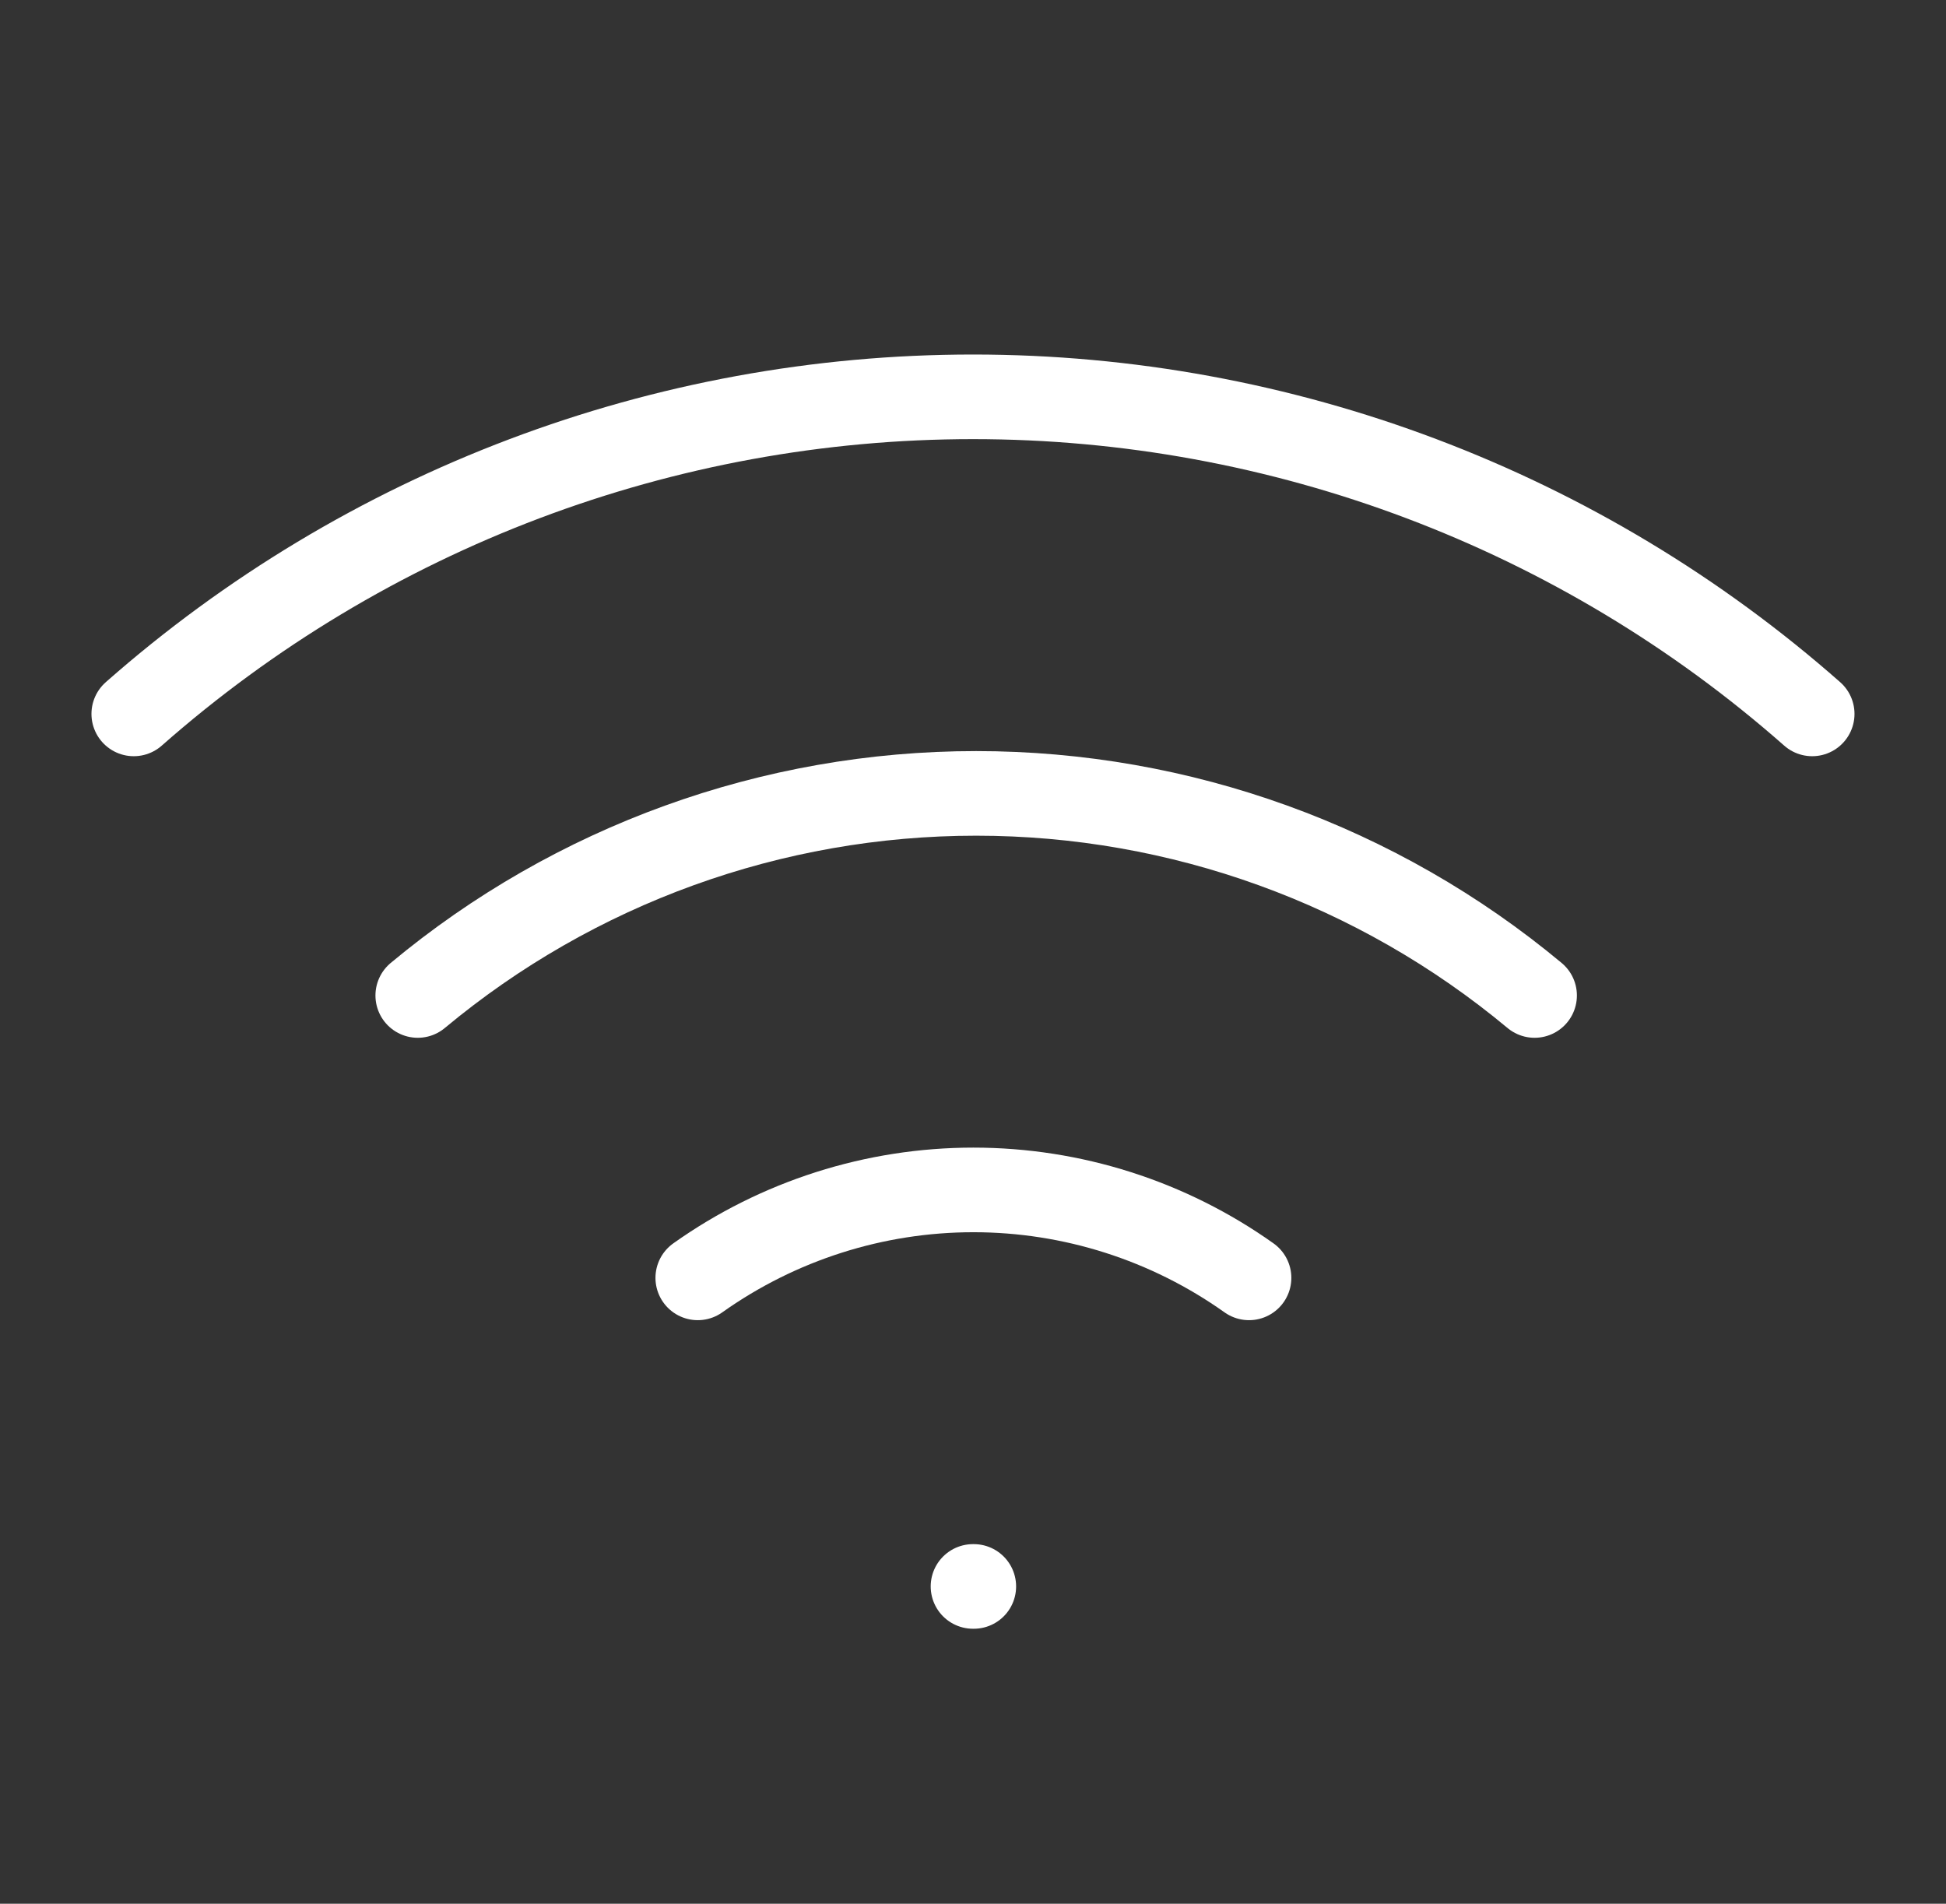
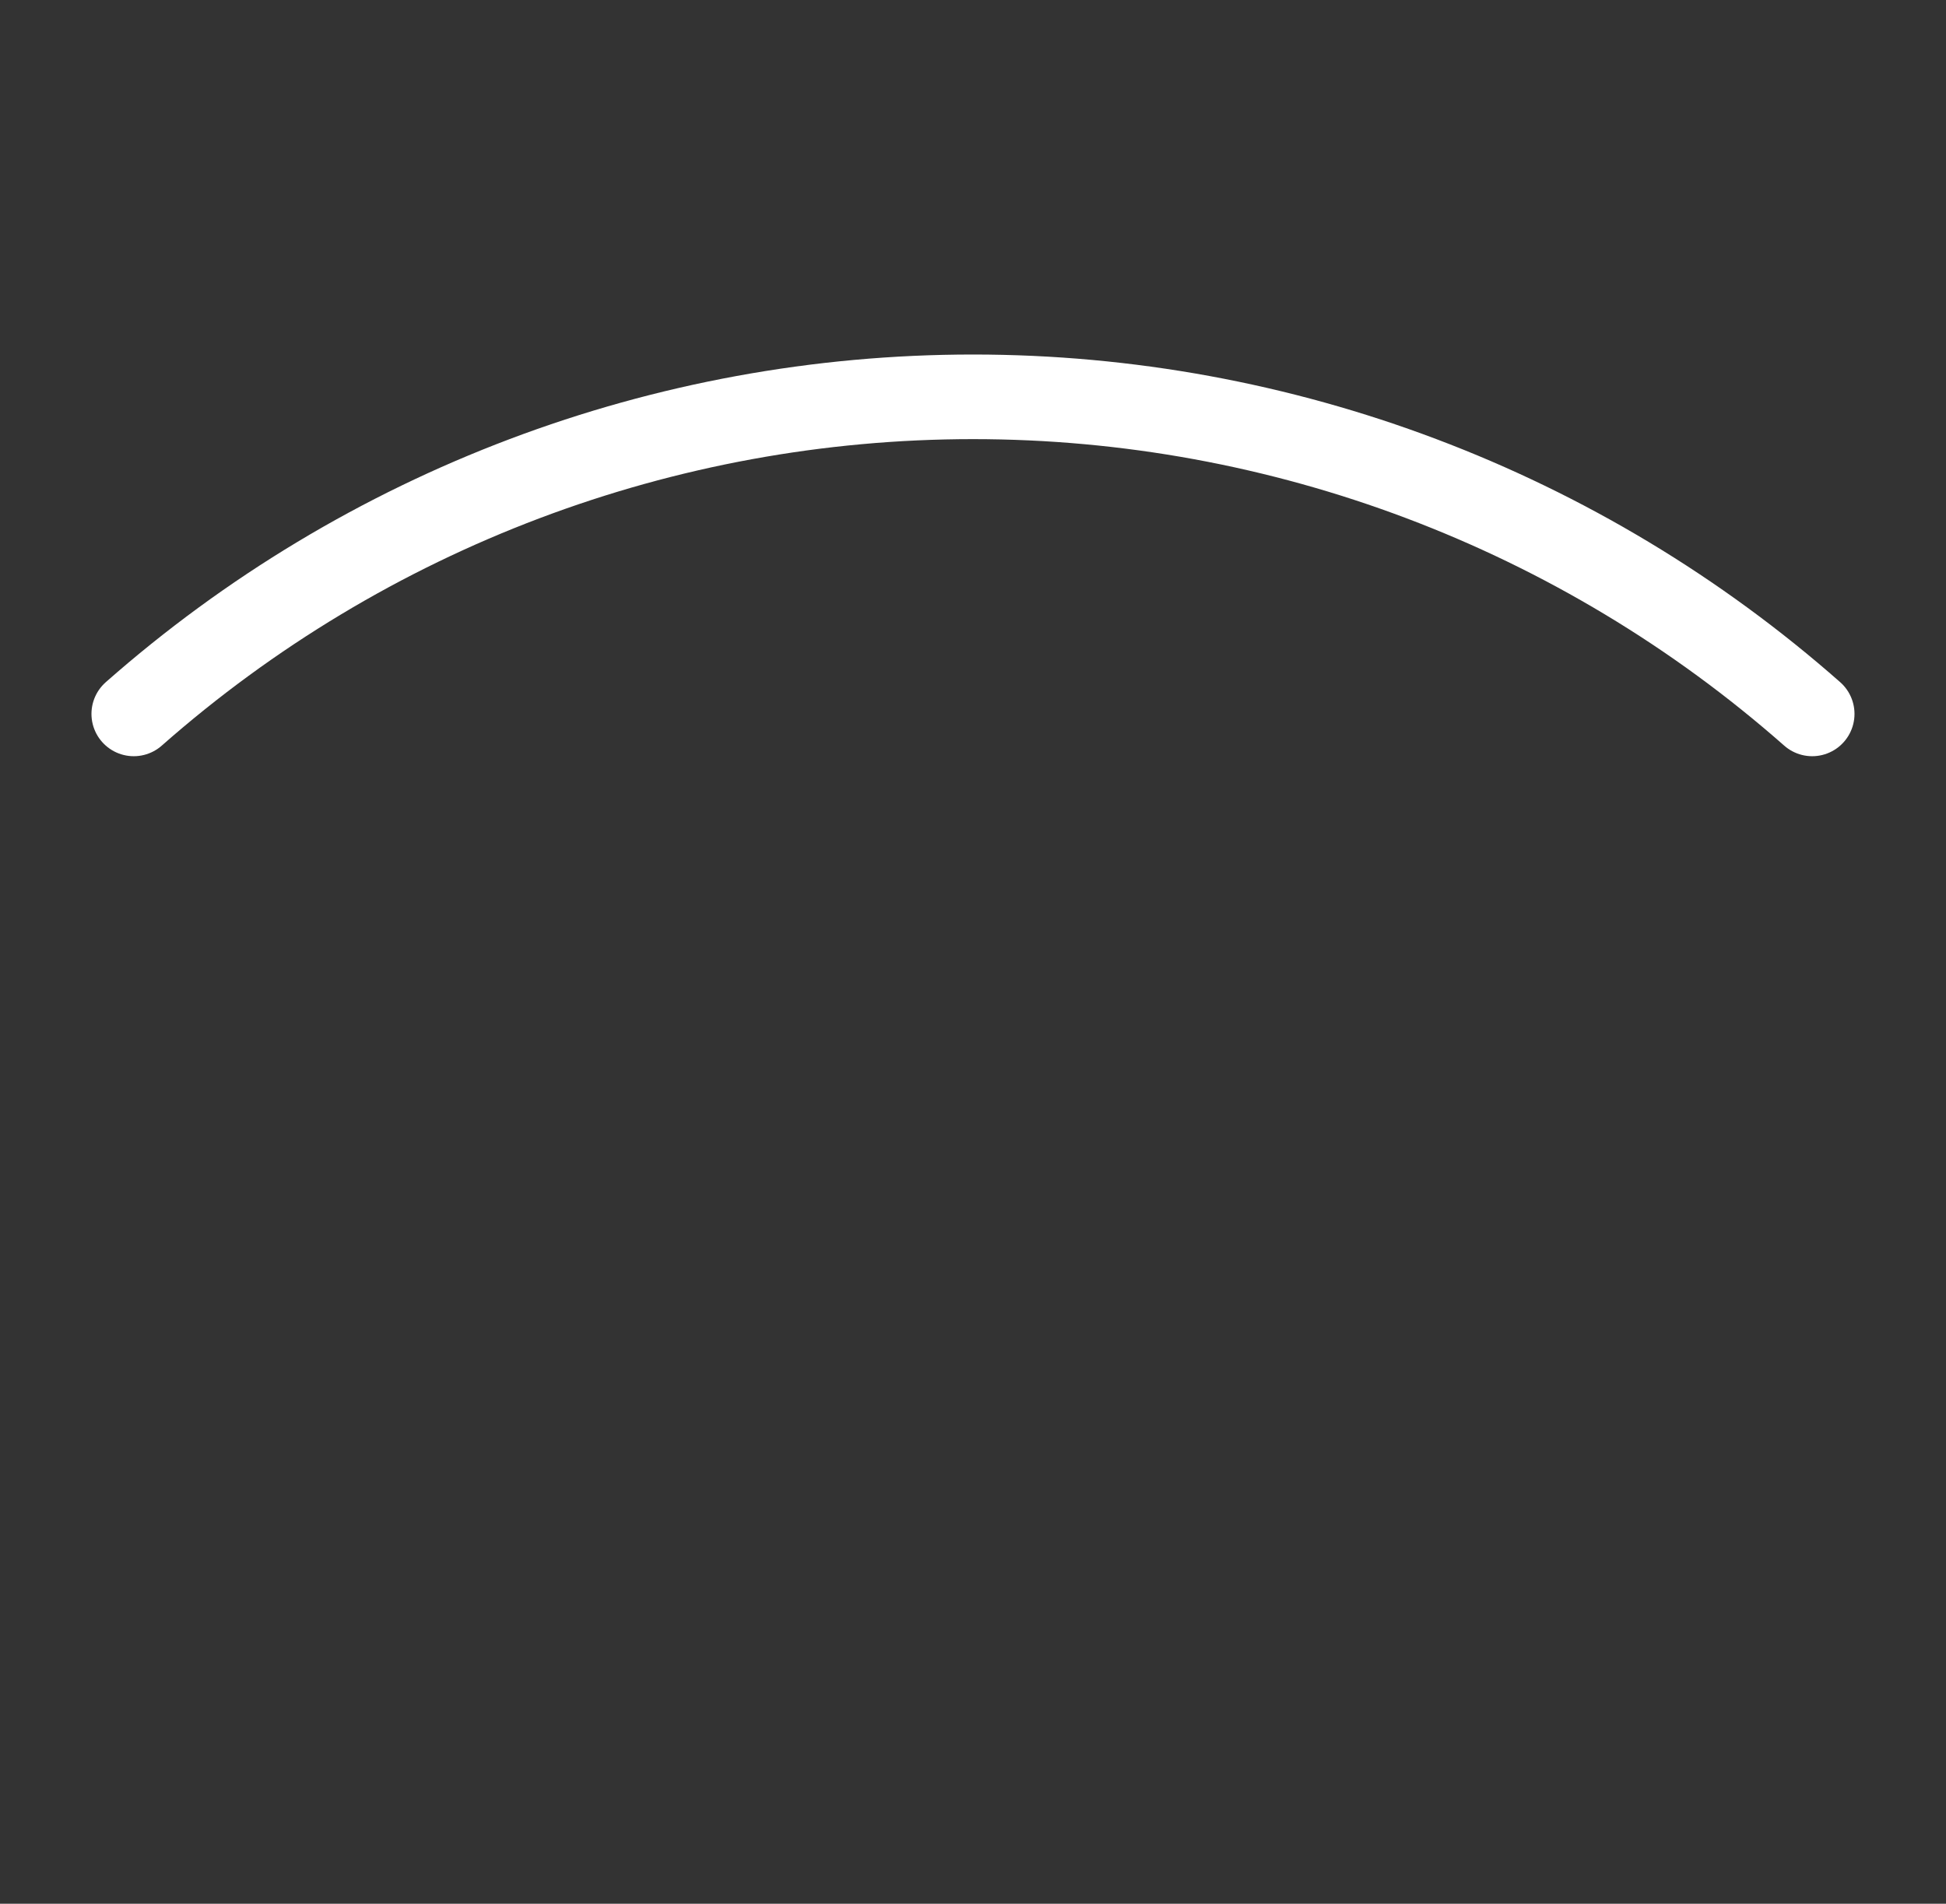
<svg xmlns="http://www.w3.org/2000/svg" width="46" height="45" viewBox="0 0 46 45" fill="none">
  <rect x="0" y="0" width="46" height="45" fill="#333333" stroke="none" />
-   <path d="M9.875 23.531C13.581 20.444 18.252 18.754 23.075 18.754C27.898 18.754 32.569 20.444 36.275 23.531" stroke="white" stroke-width="2" stroke-linecap="round" stroke-linejoin="round" />
  <path d="M3.162 16.875C8.642 12.045 15.695 9.38 23 9.38C30.304 9.38 37.358 12.045 42.837 16.875" stroke="white" stroke-width="2" stroke-linecap="round" stroke-linejoin="round" />
-   <path d="M16.494 30.206C18.398 28.854 20.675 28.127 23.01 28.127C25.345 28.127 27.622 28.854 29.525 30.206" stroke="white" stroke-width="2" stroke-linecap="round" stroke-linejoin="round" />
-   <path d="M23 37.5H23.019" stroke="white" stroke-width="2" stroke-linecap="round" stroke-linejoin="round" />
</svg>